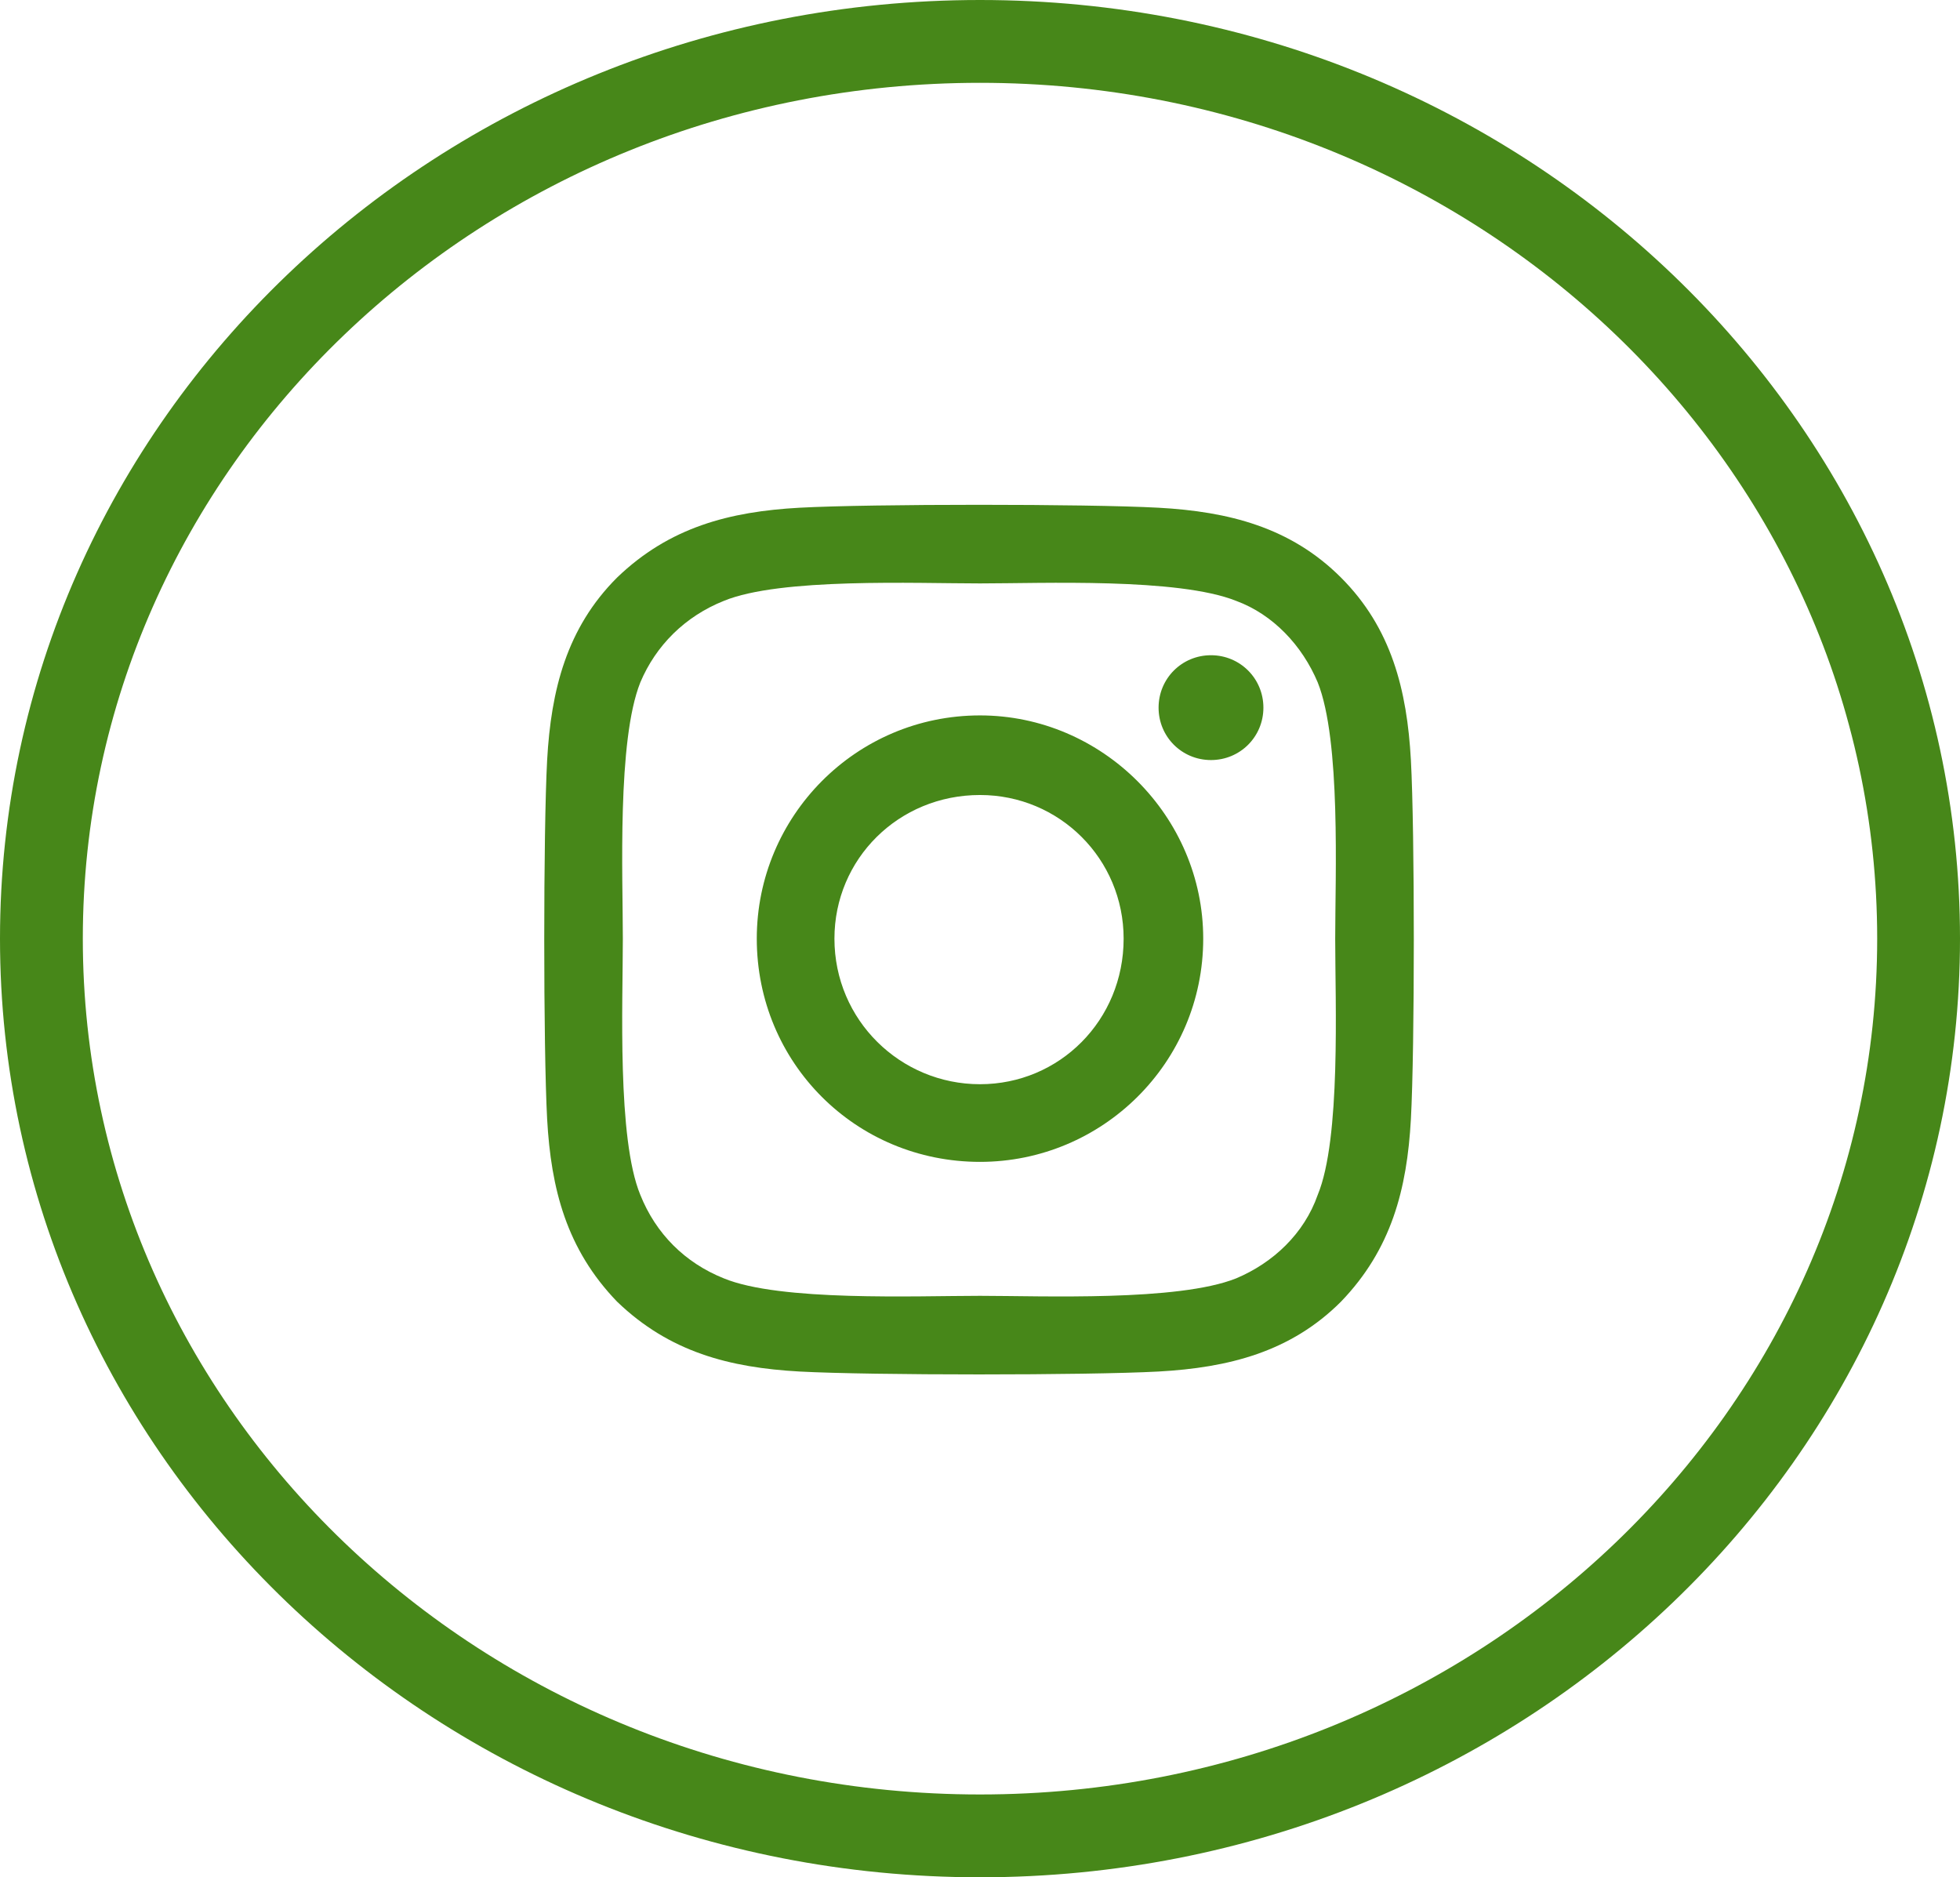
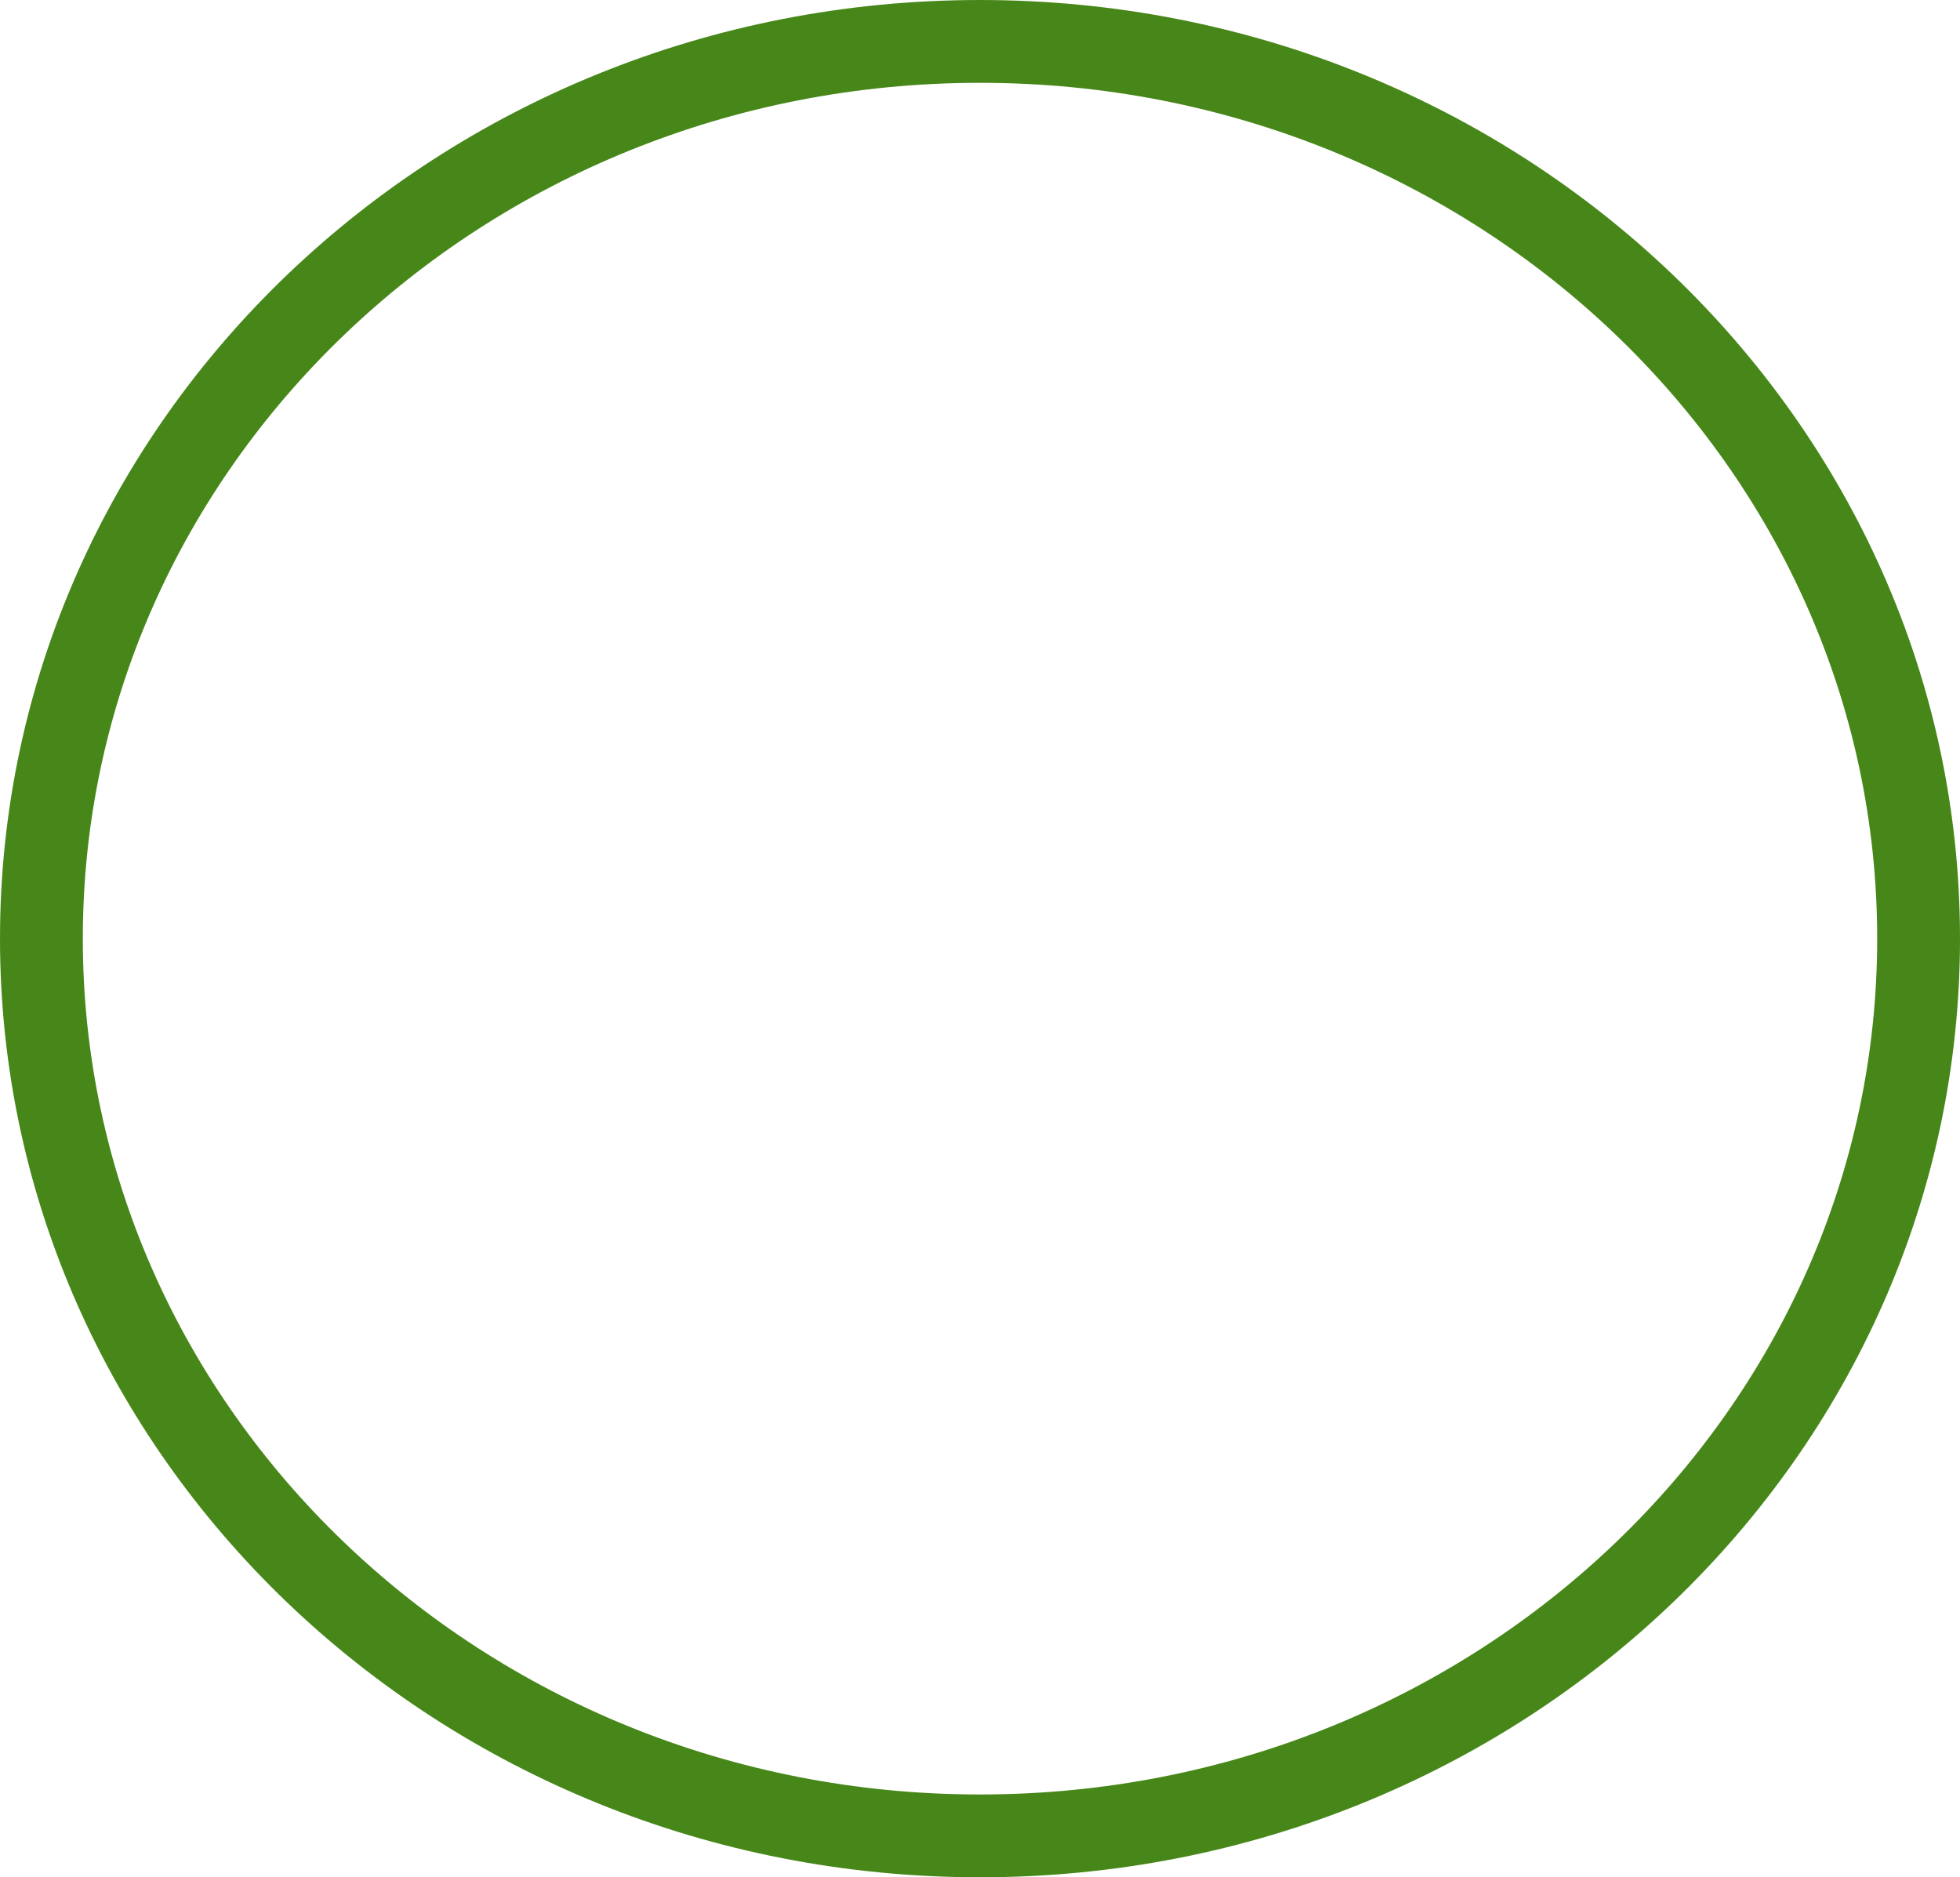
<svg xmlns="http://www.w3.org/2000/svg" width="71" height="68" viewBox="0 0 71 68" fill="none">
  <path d="M69.5 34C69.5 51.889 54.339 66.5 35.5 66.5C16.661 66.5 1.5 51.889 1.5 34C1.5 16.111 16.661 1.5 35.5 1.5C54.339 1.5 69.5 16.111 69.5 34Z" stroke="#478719" stroke-width="3" />
-   <path d="M35.5 25.914C39.93 25.914 43.586 29.57 43.586 34C43.586 38.5 39.93 42.086 35.5 42.086C31 42.086 27.414 38.5 27.414 34C27.414 29.57 31 25.914 35.5 25.914ZM35.5 39.273C38.383 39.273 40.703 36.953 40.703 34C40.703 31.117 38.383 28.797 35.5 28.797C32.547 28.797 30.227 31.117 30.227 34C30.227 36.953 32.617 39.273 35.5 39.273ZM45.766 25.633C45.766 26.688 44.922 27.531 43.867 27.531C42.812 27.531 41.969 26.688 41.969 25.633C41.969 24.578 42.812 23.734 43.867 23.734C44.922 23.734 45.766 24.578 45.766 25.633ZM51.109 27.531C51.25 30.133 51.25 37.938 51.109 40.539C50.969 43.07 50.406 45.25 48.578 47.148C46.75 48.977 44.5 49.539 41.969 49.68C39.367 49.82 31.562 49.82 28.961 49.68C26.43 49.539 24.25 48.977 22.352 47.148C20.523 45.25 19.961 43.07 19.82 40.539C19.68 37.938 19.68 30.133 19.82 27.531C19.961 25 20.523 22.75 22.352 20.922C24.25 19.094 26.43 18.531 28.961 18.391C31.562 18.25 39.367 18.25 41.969 18.391C44.5 18.531 46.75 19.094 48.578 20.922C50.406 22.75 50.969 25 51.109 27.531ZM47.734 43.281C48.578 41.242 48.367 36.32 48.367 34C48.367 31.75 48.578 26.828 47.734 24.719C47.172 23.383 46.117 22.258 44.781 21.766C42.672 20.922 37.75 21.133 35.5 21.133C33.18 21.133 28.258 20.922 26.219 21.766C24.812 22.328 23.758 23.383 23.195 24.719C22.352 26.828 22.562 31.75 22.562 34C22.562 36.32 22.352 41.242 23.195 43.281C23.758 44.688 24.812 45.742 26.219 46.305C28.258 47.148 33.18 46.938 35.5 46.938C37.75 46.938 42.672 47.148 44.781 46.305C46.117 45.742 47.242 44.688 47.734 43.281Z" fill="#478719" />
</svg>